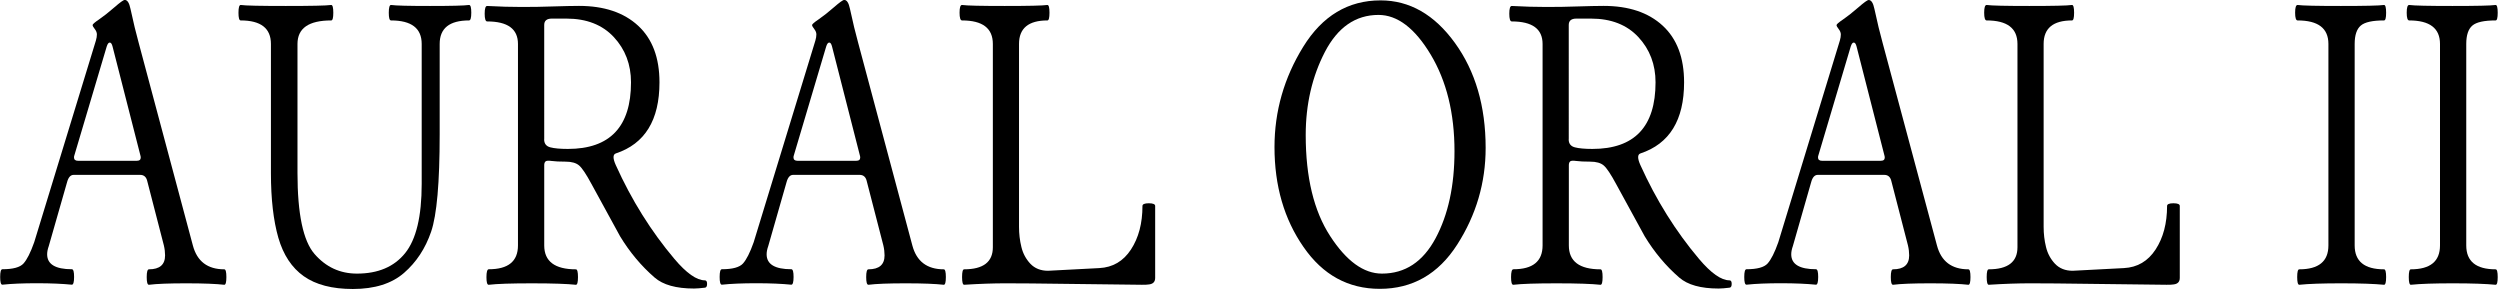
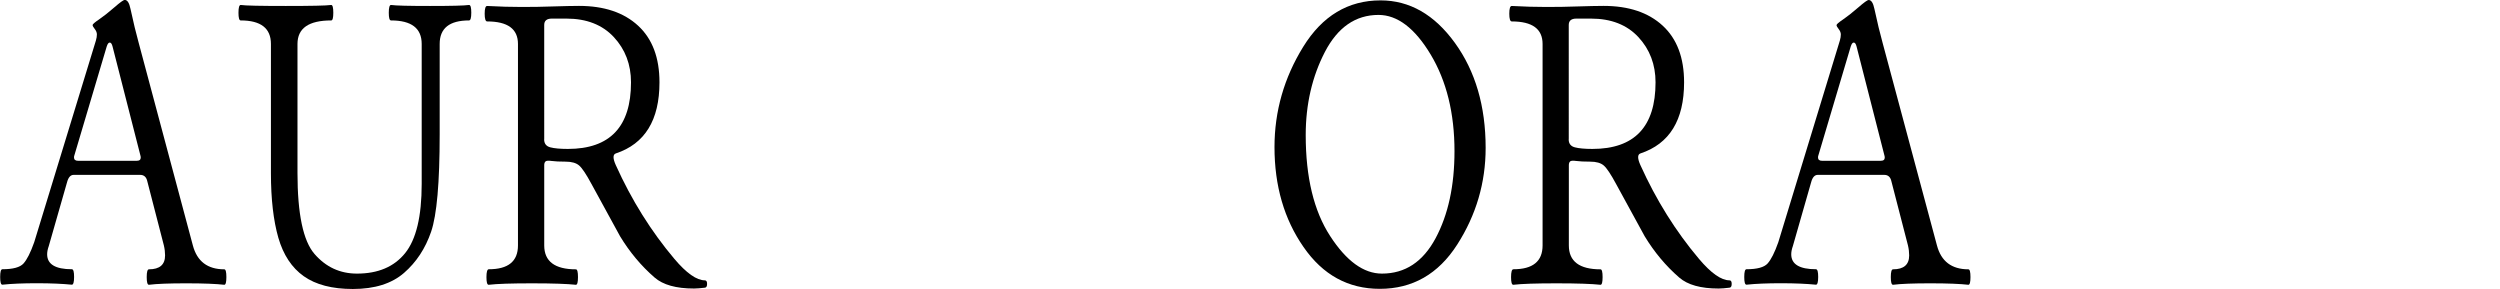
<svg xmlns="http://www.w3.org/2000/svg" version="1.1" id="Layer_1" x="0px" y="0px" viewBox="0 0 3266.6 377.5" style="enable-background:new 0 0 3266.6 377.5;" xml:space="preserve">
  <g>
    <path d="M252,320.7c5.5,20.8,19.2,31.2,41.1,31.2c1.8,0,2.7,3.4,2.7,10.1c0,6.8-0.9,10.1-2.7,10.1c-10.5-1.2-27-1.9-49.5-1.9   c-22.5,0-38.8,0.6-49,1.9c-2,0-2.9-3.4-2.9-10.1c0-6.8,1-10.1,2.9-10.1c14.1,0,21.1-6.1,21.1-18.2c0-4.1-0.5-8.5-1.6-13.1   l-21.6-83.6c-1.2-5.7-4.4-8.5-9.3-8.5h-87c-3.9,0-6.8,3.1-8.5,9.3l-24,83.8c-1.4,3.9-2.1,7.5-2.1,10.7c0,13,10.8,19.5,32.3,19.5   c2,0,2.9,3.4,2.9,10.1c0,6.8-1,10.1-2.9,10.1c-12.1-1.2-27.3-1.9-45.5-1.9c-18.2,0-33.3,0.6-45.3,1.9c-2,0-2.9-3.4-2.9-10.1   c0-6.8,1-10.1,2.9-10.1c13.9,0,23.1-2.5,27.6-7.5c4.5-5,9.2-14.2,14-27.8l80.6-263.5c0.9-3,1.3-5.7,1.3-8c0-2.3-0.9-4.7-2.8-7.1   s-2.8-4.1-2.8-5.2c0-1.1,2.8-3.5,8.4-7.3c5.6-3.8,12.2-9,19.8-15.6c7.6-6.6,12.1-9.9,13.8-9.9c3.4,0,5.9,3.9,7.5,11.7   c3.7,17.3,7.3,32,10.7,44.3L252,320.7z M178.6,210.1c3.6,0,5.3-1.4,5.3-4.3c0-0.9-0.2-1.9-0.5-2.9l-36.3-142   c-0.9-3.6-2.1-5.3-3.7-5.3s-2.9,1.8-4,5.3l-42.2,142c-0.4,0.9-0.5,1.9-0.5,2.9c0,2.8,1.8,4.3,5.3,4.3H178.6z" />
    <path d="M354,226.4v-169c0-20.5-13.2-30.7-39.5-30.7c-2,0-2.9-3.4-2.9-10.1c0-6.8,1-10.1,2.9-10.1c6.2,0.9,25.9,1.3,58.9,1.3   c33,0,52.8-0.4,59.4-1.3c1.8,0,2.7,3.4,2.7,10.1c0,6.8-0.9,10.1-2.7,10.1c-29.4,0-44.1,10.2-44.1,30.7v168.5   c0,53.6,7.4,88.9,22.3,106c14.9,17.1,33.3,25.6,55.4,25.6c27.6,0,48.6-8.9,63-26.8c14.4-17.9,21.6-48,21.6-90.4V57.4   c0-20.5-13.4-30.7-40.1-30.7c-2,0-2.9-3.4-2.9-10.1c0-6.8,1-10.1,2.9-10.1c6.4,0.9,23.4,1.3,51,1.3c27.6,0,44.6-0.4,51-1.3   c2,0,2.9,3.4,2.9,10.1c0,6.8-1,10.1-2.9,10.1c-25.6,0-38.4,10.2-38.4,30.7v118.3c0,62.8-3.7,105.2-11.2,127.1   c-7.5,21.9-19.3,39.8-35.4,53.8c-16.1,14-38.4,21-66.9,21c-27.1,0-48.4-5.6-64.1-16.7c-15.7-11.1-26.7-27.9-33.2-50.2   C357.3,288.3,354,260.2,354,226.4z" />
    <path d="M676.8,320.7V57.4c0-19.6-13.4-29.4-40.3-29.4c-2.1,0-3.2-3.4-3.2-10.1c0-6.8,1.1-10.1,3.2-10.1   c16.4,0.9,31.5,1.3,45.3,1.3c13.8,0,27.5-0.2,41.3-0.7c13.7-0.4,24.8-0.7,33.4-0.7c32.8,0,58.5,8.6,77.2,25.8   c18.7,17.2,28,41.9,28,74.1c0,49.3-19,80.3-57.1,92.9c-3.9,1.4-3.9,6.5,0,15.2c20.6,45.7,46.2,86.6,76.6,122.6   c15.8,18.7,29.1,28,39.8,28c2,0,2.9,1.6,2.9,4.7c0,3.1-1,4.8-2.9,4.9c-5.9,0.7-10.6,1.1-14.2,1.1c-23.3,0-40.5-4.8-51.5-14.4   c-17.4-15.1-32.5-33.1-45.1-53.9l-37.4-68.4c-6.8-12.6-12.1-20.6-16-24c-3.9-3.4-9.8-5.1-17.8-5.1c-7.9,0-14-0.3-18.3-0.9   c-4.3-0.6-6.9-0.4-8,0.7c-1.1,1.1-1.6,2.7-1.6,4.8v104.9c0,20.8,13.8,31.2,41.4,31.2c1.8,0,2.7,3.4,2.7,10.1   c0,6.8-0.9,10.1-2.7,10.1c-11-1.2-30.1-1.9-57.1-1.9c-27.1,0-46,0.6-56.9,1.9c-2,0-2.9-3.3-2.9-10c0-6.7,1-10.1,2.9-10.3   C664,351.9,676.8,341.5,676.8,320.7z M711,182.1c0,5.5,2.7,9,8,10.4c5.3,1.4,13,2.1,23,2.1c55,0,82.5-29,82.5-87   c0-23.3-7.5-43-22.4-59.1c-15-16.1-35.6-24.2-61.9-24.2h-19.2c-6.6,0-9.9,2.8-9.9,8.3V182.1z" />
-     <path d="M1192.1,320.7c5.5,20.8,19.2,31.2,41.1,31.2c1.8,0,2.7,3.4,2.7,10.1c0,6.8-0.9,10.1-2.7,10.1c-10.5-1.2-27-1.9-49.5-1.9   c-22.5,0-38.8,0.6-49,1.9c-2,0-2.9-3.4-2.9-10.1c0-6.8,1-10.1,2.9-10.1c14.1,0,21.1-6.1,21.1-18.2c0-4.1-0.5-8.5-1.6-13.1   l-21.6-83.6c-1.2-5.7-4.4-8.5-9.3-8.5h-87c-3.9,0-6.8,3.1-8.5,9.3l-24,83.8c-1.4,3.9-2.1,7.5-2.1,10.7c0,13,10.8,19.5,32.3,19.5   c2,0,2.9,3.4,2.9,10.1c0,6.8-1,10.1-2.9,10.1c-12.1-1.2-27.3-1.9-45.5-1.9c-18.2,0-33.3,0.6-45.3,1.9c-2,0-2.9-3.4-2.9-10.1   c0-6.8,1-10.1,2.9-10.1c13.9,0,23.1-2.5,27.6-7.5c4.5-5,9.2-14.2,14-27.8l80.6-263.5c0.9-3,1.3-5.7,1.3-8c0-2.3-0.9-4.7-2.8-7.1   s-2.8-4.1-2.8-5.2c0-1.1,2.8-3.5,8.4-7.3c5.6-3.8,12.2-9,19.8-15.6c7.6-6.6,12.1-9.9,13.8-9.9c3.4,0,5.9,3.9,7.5,11.7   c3.7,17.3,7.3,32,10.7,44.3L1192.1,320.7z M1118.7,210.1c3.6,0,5.3-1.4,5.3-4.3c0-0.9-0.2-1.9-0.5-2.9l-36.3-142   c-0.9-3.6-2.1-5.3-3.7-5.3s-2.9,1.8-4,5.3l-42.2,142c-0.4,0.9-0.5,1.9-0.5,2.9c0,2.8,1.8,4.3,5.3,4.3H1118.7z" />
-     <path d="M1297.3,323.1V57.4c0-20.5-13.4-30.7-40.3-30.7c-2.1,0-3.2-3.4-3.2-10.1c0-6.8,1.1-10.1,3.2-10.1c6.4,0.9,25,1.3,55.8,1.3   c30.8,0,49.4-0.4,55.8-1.3c1.8,0,2.7,3.4,2.7,10.1c0,6.8-0.9,10.1-2.7,10.1c-24.7,0-37.1,10.2-37.1,30.7v239c0,9.1,1,17.8,3.1,26.3   c2,8.5,6,15.8,11.7,21.9c5.8,6.1,13.5,9.2,23.1,9.2l67-3.5c17.6-0.9,31.4-9,41.4-24.3c10-15.3,15-34.3,15-56.9   c0-2.3,2.8-3.5,8.3-3.5c5.5,0,8.3,1.2,8.3,3.5v94c0,5-2.6,7.8-7.7,8.5c-2,0.4-5.2,0.5-9.6,0.5c-20.3-0.2-51-0.5-92.1-1.1   s-69.7-0.8-85.7-0.8s-34.2,0.6-54.5,1.9c-1.8,0-2.7-3.4-2.7-10.1c0-6.8,0.9-10.1,2.7-10.1C1284.8,351.9,1297.3,342.3,1297.3,323.1z   " />
    <path d="M1665.3,192.2c0-46.8,12.5-90.5,37.5-131c25-40.5,58.7-60.7,101.1-60.7c37.9,0,70.3,18.5,97.1,55.5   c26.8,37,40.2,82.8,40.2,137.2c0,45.6-12.4,87.7-37.1,126.3c-24.7,38.6-58.5,57.9-101.2,57.9c-41.3,0-74.5-18.2-99.7-54.7   C1677.9,286.3,1665.3,242.8,1665.3,192.2z M1706.1,176.5c0,55.2,10.6,99.1,31.9,131.9c21.3,32.8,43.8,49.1,67.7,49.1   c30.3,0,53.6-15.4,70.1-46.2c16.5-30.8,24.7-68.7,24.7-113.7c0-49.7-10.4-91.8-31.1-126.3c-20.7-34.5-43.5-51.8-68.2-51.8   c-29.9,0-53.2,16.1-70,48.3C1714.5,100,1706.1,136.3,1706.1,176.5z" />
    <path d="M2015.6,320.7V57.4c0-19.6-13.4-29.4-40.3-29.4c-2.1,0-3.2-3.4-3.2-10.1c0-6.8,1.1-10.1,3.2-10.1   c16.4,0.9,31.5,1.3,45.3,1.3c13.8,0,27.5-0.2,41.3-0.7c13.7-0.4,24.8-0.7,33.4-0.7c32.8,0,58.5,8.6,77.2,25.8   c18.7,17.2,28,41.9,28,74.1c0,49.3-19,80.3-57.1,92.9c-3.9,1.4-3.9,6.5,0,15.2c20.6,45.7,46.2,86.6,76.6,122.6   c15.8,18.7,29.1,28,39.8,28c2,0,2.9,1.6,2.9,4.7c0,3.1-1,4.8-2.9,4.9c-5.9,0.7-10.6,1.1-14.2,1.1c-23.3,0-40.5-4.8-51.5-14.4   c-17.4-15.1-32.5-33.1-45.1-53.9l-37.4-68.4c-6.8-12.6-12.1-20.6-16-24c-3.9-3.4-9.8-5.1-17.8-5.1c-7.9,0-14-0.3-18.3-0.9   c-4.3-0.6-6.9-0.4-8,0.7c-1.1,1.1-1.6,2.7-1.6,4.8v104.9c0,20.8,13.8,31.2,41.4,31.2c1.8,0,2.7,3.4,2.7,10.1   c0,6.8-0.9,10.1-2.7,10.1c-11-1.2-30.1-1.9-57.1-1.9c-27.1,0-46,0.6-56.9,1.9c-2,0-2.9-3.3-2.9-10c0-6.7,1-10.1,2.9-10.3   C2002.8,351.9,2015.6,341.5,2015.6,320.7z M2049.7,182.1c0,5.5,2.7,9,8,10.4c5.3,1.4,13,2.1,23,2.1c55,0,82.5-29,82.5-87   c0-23.3-7.5-43-22.4-59.1c-15-16.1-35.6-24.2-61.9-24.2h-19.2c-6.6,0-9.9,2.8-9.9,8.3V182.1z" />
    <path d="M2530.9,320.7c5.5,20.8,19.2,31.2,41.1,31.2c1.8,0,2.7,3.4,2.7,10.1c0,6.8-0.9,10.1-2.7,10.1c-10.5-1.2-27-1.9-49.5-1.9   c-22.5,0-38.8,0.6-49,1.9c-2,0-2.9-3.4-2.9-10.1c0-6.8,1-10.1,2.9-10.1c14.1,0,21.1-6.1,21.1-18.2c0-4.1-0.5-8.5-1.6-13.1   l-21.6-83.6c-1.2-5.7-4.4-8.5-9.3-8.5h-87c-3.9,0-6.8,3.1-8.5,9.3l-24,83.8c-1.4,3.9-2.1,7.5-2.1,10.7c0,13,10.8,19.5,32.3,19.5   c2,0,2.9,3.4,2.9,10.1c0,6.8-1,10.1-2.9,10.1c-12.1-1.2-27.3-1.9-45.5-1.9c-18.2,0-33.3,0.6-45.3,1.9c-2,0-2.9-3.4-2.9-10.1   c0-6.8,1-10.1,2.9-10.1c13.9,0,23.1-2.5,27.6-7.5c4.5-5,9.2-14.2,14-27.8L2404,53.1c0.9-3,1.3-5.7,1.3-8c0-2.3-0.9-4.7-2.8-7.1   c-1.9-2.4-2.8-4.1-2.8-5.2c0-1.1,2.8-3.5,8.4-7.3c5.6-3.8,12.2-9,19.8-15.6c7.6-6.6,12.1-9.9,13.8-9.9c3.4,0,5.9,3.9,7.5,11.7   c3.7,17.3,7.3,32,10.7,44.3L2530.9,320.7z M2457.4,210.1c3.6,0,5.3-1.4,5.3-4.3c0-0.9-0.2-1.9-0.5-2.9l-36.3-142   c-0.9-3.6-2.1-5.3-3.7-5.3s-2.9,1.8-4,5.3l-42.2,142c-0.4,0.9-0.5,1.9-0.5,2.9c0,2.8,1.8,4.3,5.3,4.3H2457.4z" />
-     <path d="M2636.1,323.1V57.4c0-20.5-13.4-30.7-40.3-30.7c-2.1,0-3.2-3.4-3.2-10.1c0-6.8,1.1-10.1,3.2-10.1c6.4,0.9,25,1.3,55.8,1.3   c30.8,0,49.4-0.4,55.8-1.3c1.8,0,2.7,3.4,2.7,10.1c0,6.8-0.9,10.1-2.7,10.1c-24.7,0-37.1,10.2-37.1,30.7v239c0,9.1,1,17.8,3.1,26.3   c2,8.5,6,15.8,11.7,21.9c5.8,6.1,13.5,9.2,23.1,9.2l67-3.5c17.6-0.9,31.4-9,41.4-24.3c10-15.3,15-34.3,15-56.9   c0-2.3,2.8-3.5,8.3-3.5c5.5,0,8.3,1.2,8.3,3.5v94c0,5-2.6,7.8-7.7,8.5c-2,0.4-5.2,0.5-9.6,0.5c-20.3-0.2-51-0.5-92.1-1.1   s-69.7-0.8-85.7-0.8c-16,0-34.2,0.6-54.5,1.9c-1.8,0-2.7-3.4-2.7-10.1c0-6.8,0.9-10.1,2.7-10.1   C2623.5,351.9,2636.1,342.3,2636.1,323.1z" />
-     <path d="M3042.4,320.7V57.4c0-20.5-13.4-30.7-40.3-30.7c-2.1,0-3.2-3.4-3.2-10.1c0-6.8,1.1-10.1,3.2-10.1   c6.4,0.9,25.2,1.3,56.5,1.3c31.2,0,50.1-0.4,56.5-1.3c1.8,0,2.7,3.4,2.7,10.1c0,6.8-0.9,10.1-2.7,10.1c-15,0-25.1,2.2-30.4,6.7   c-5.3,4.5-8,12.5-8,24v263.3c0,20.8,12.8,31.2,38.4,31.2c1.8,0,2.7,3.4,2.7,10.1c0,6.8-0.9,10.1-2.7,10.1   c-12.3-1.2-30.8-1.9-55.4-1.9c-24.7,0-43.1,0.6-55.4,1.9c-1.8,0-2.7-3.4-2.7-10.1c0-6.8,0.9-10.1,2.7-10.1   C3029.7,351.9,3042.4,341.5,3042.4,320.7z" />
-     <path d="M3188.2,320.7V57.4c0-20.5-13.4-30.7-40.3-30.7c-2.1,0-3.2-3.4-3.2-10.1c0-6.8,1.1-10.1,3.2-10.1   c6.4,0.9,25.2,1.3,56.5,1.3c31.2,0,50.1-0.4,56.5-1.3c1.8,0,2.7,3.4,2.7,10.1c0,6.8-0.9,10.1-2.7,10.1c-15,0-25.1,2.2-30.4,6.7   c-5.3,4.5-8,12.5-8,24v263.3c0,20.8,12.8,31.2,38.4,31.2c1.8,0,2.7,3.4,2.7,10.1c0,6.8-0.9,10.1-2.7,10.1   c-12.3-1.2-30.8-1.9-55.4-1.9c-24.7,0-43.1,0.6-55.4,1.9c-1.8,0-2.7-3.4-2.7-10.1c0-6.8,0.9-10.1,2.7-10.1   C3175.5,351.9,3188.2,341.5,3188.2,320.7z" />
  </g>
</svg>